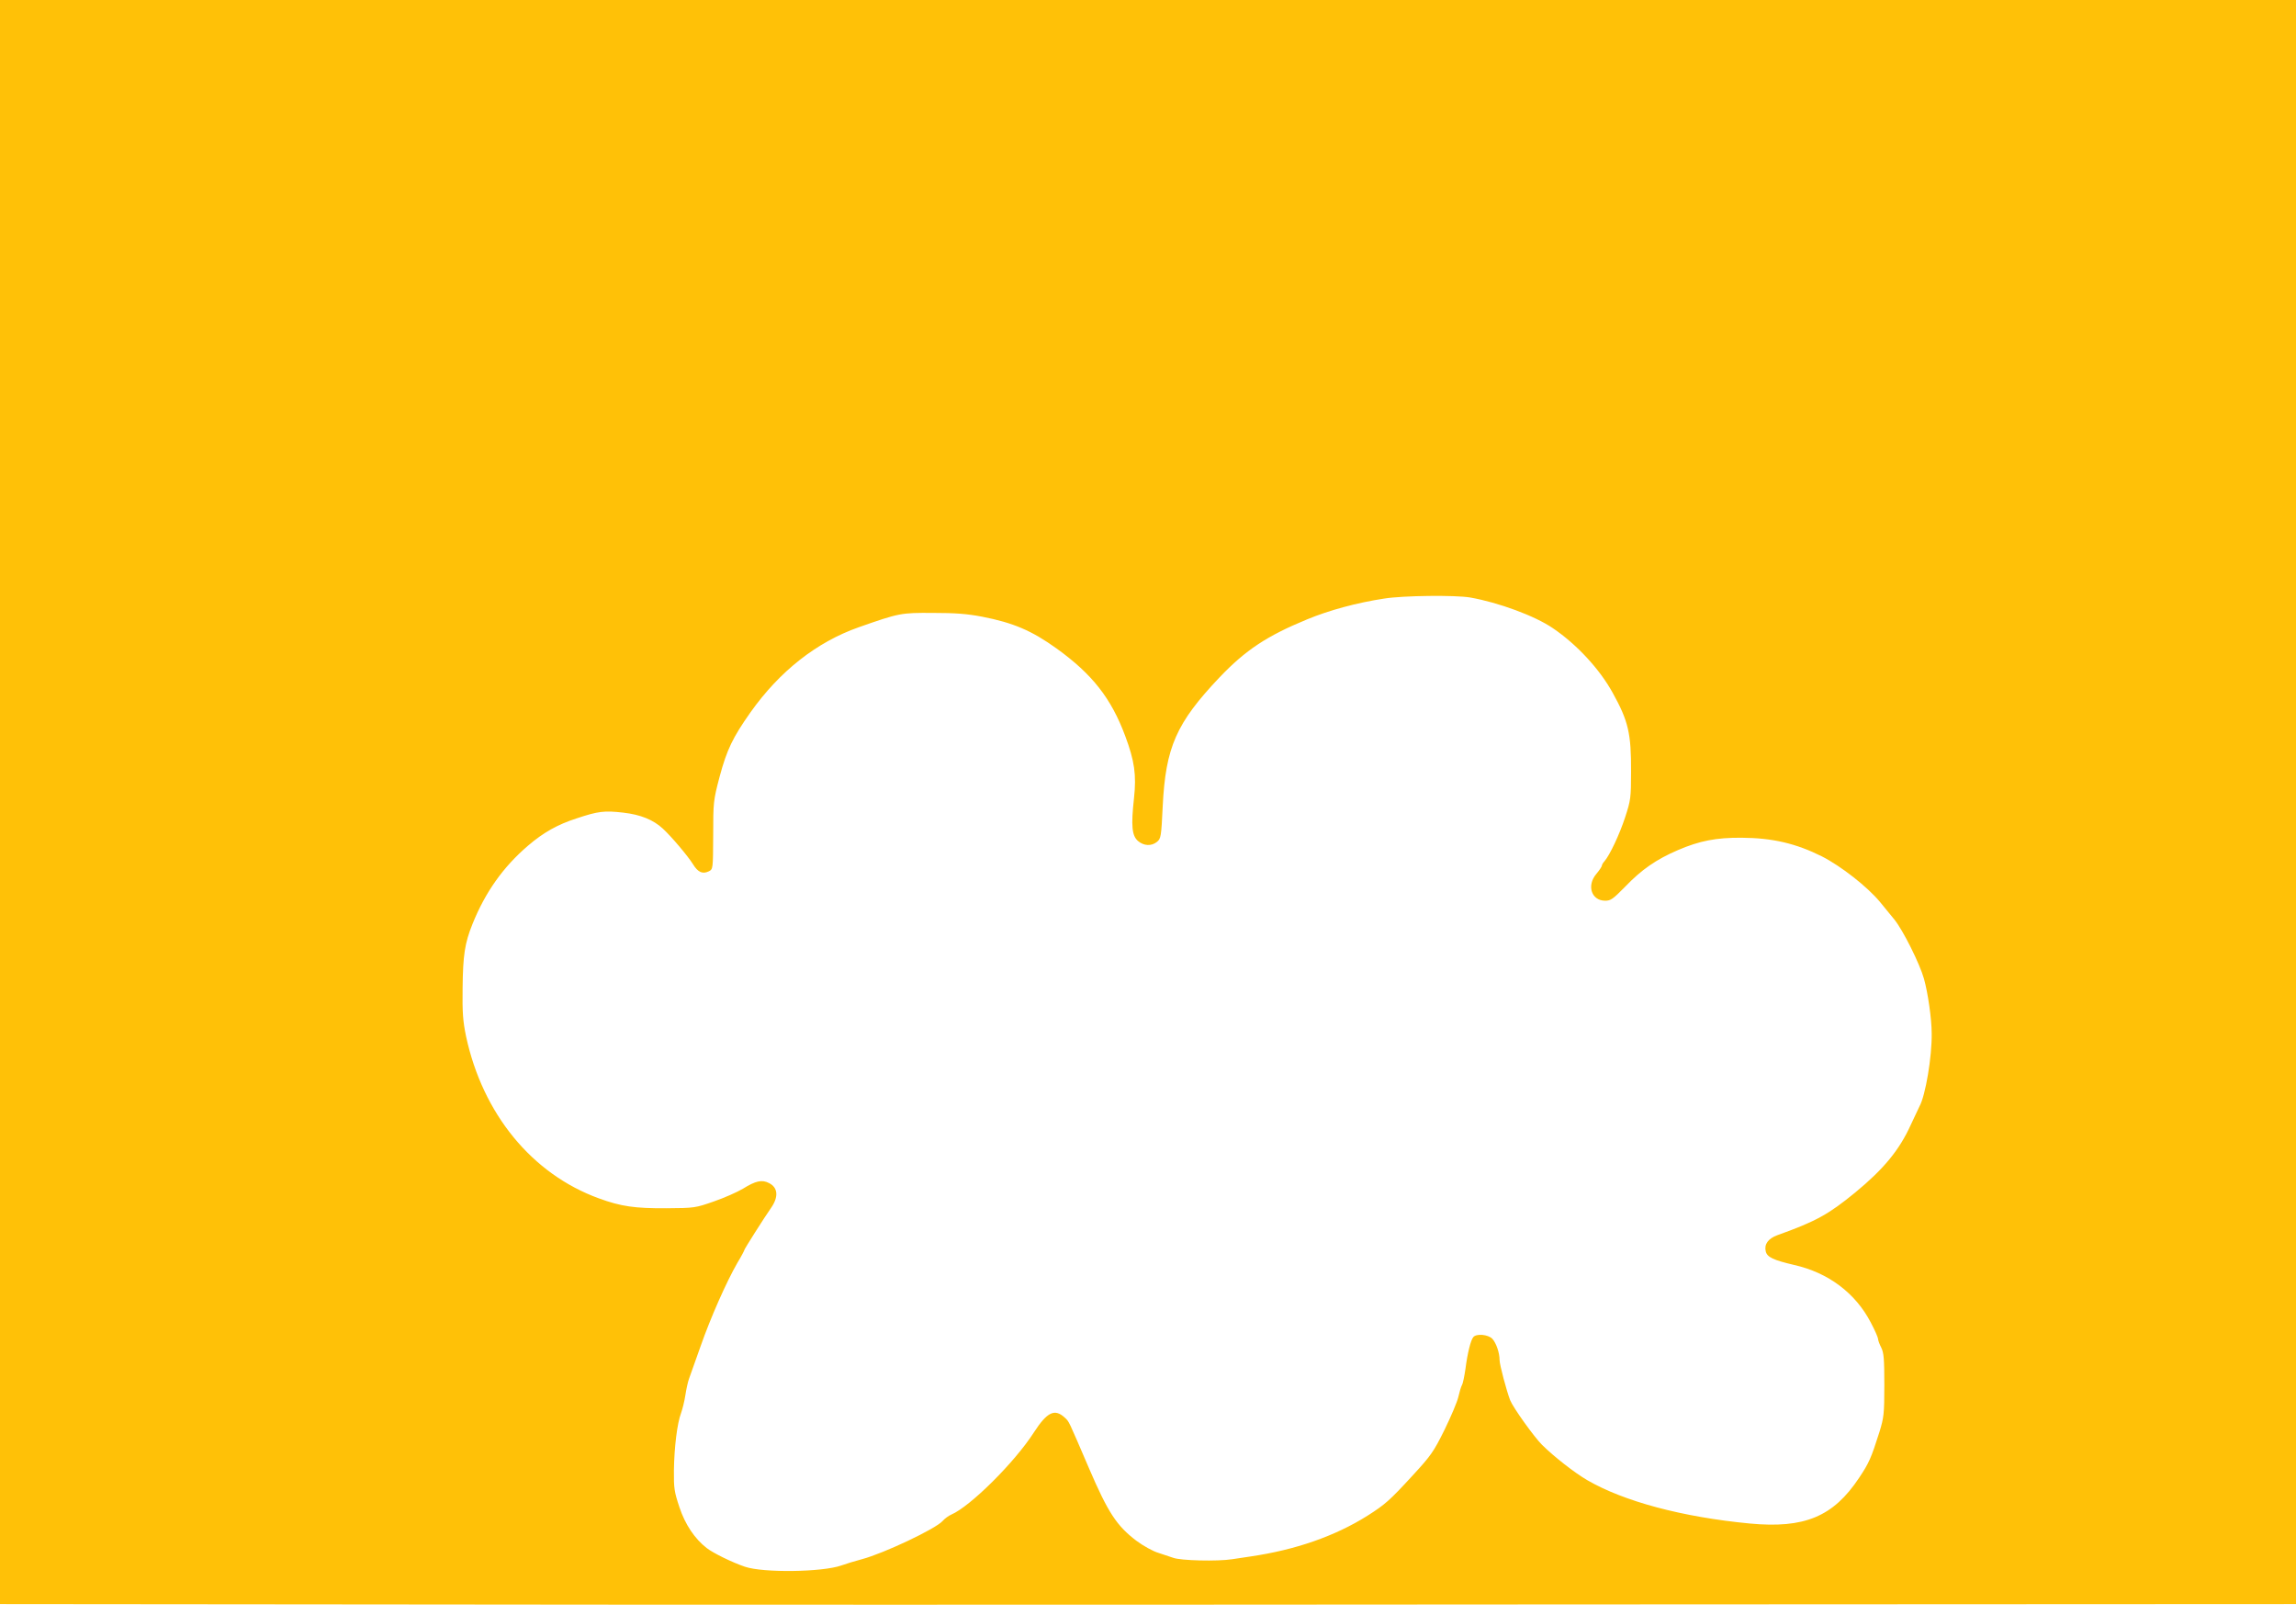
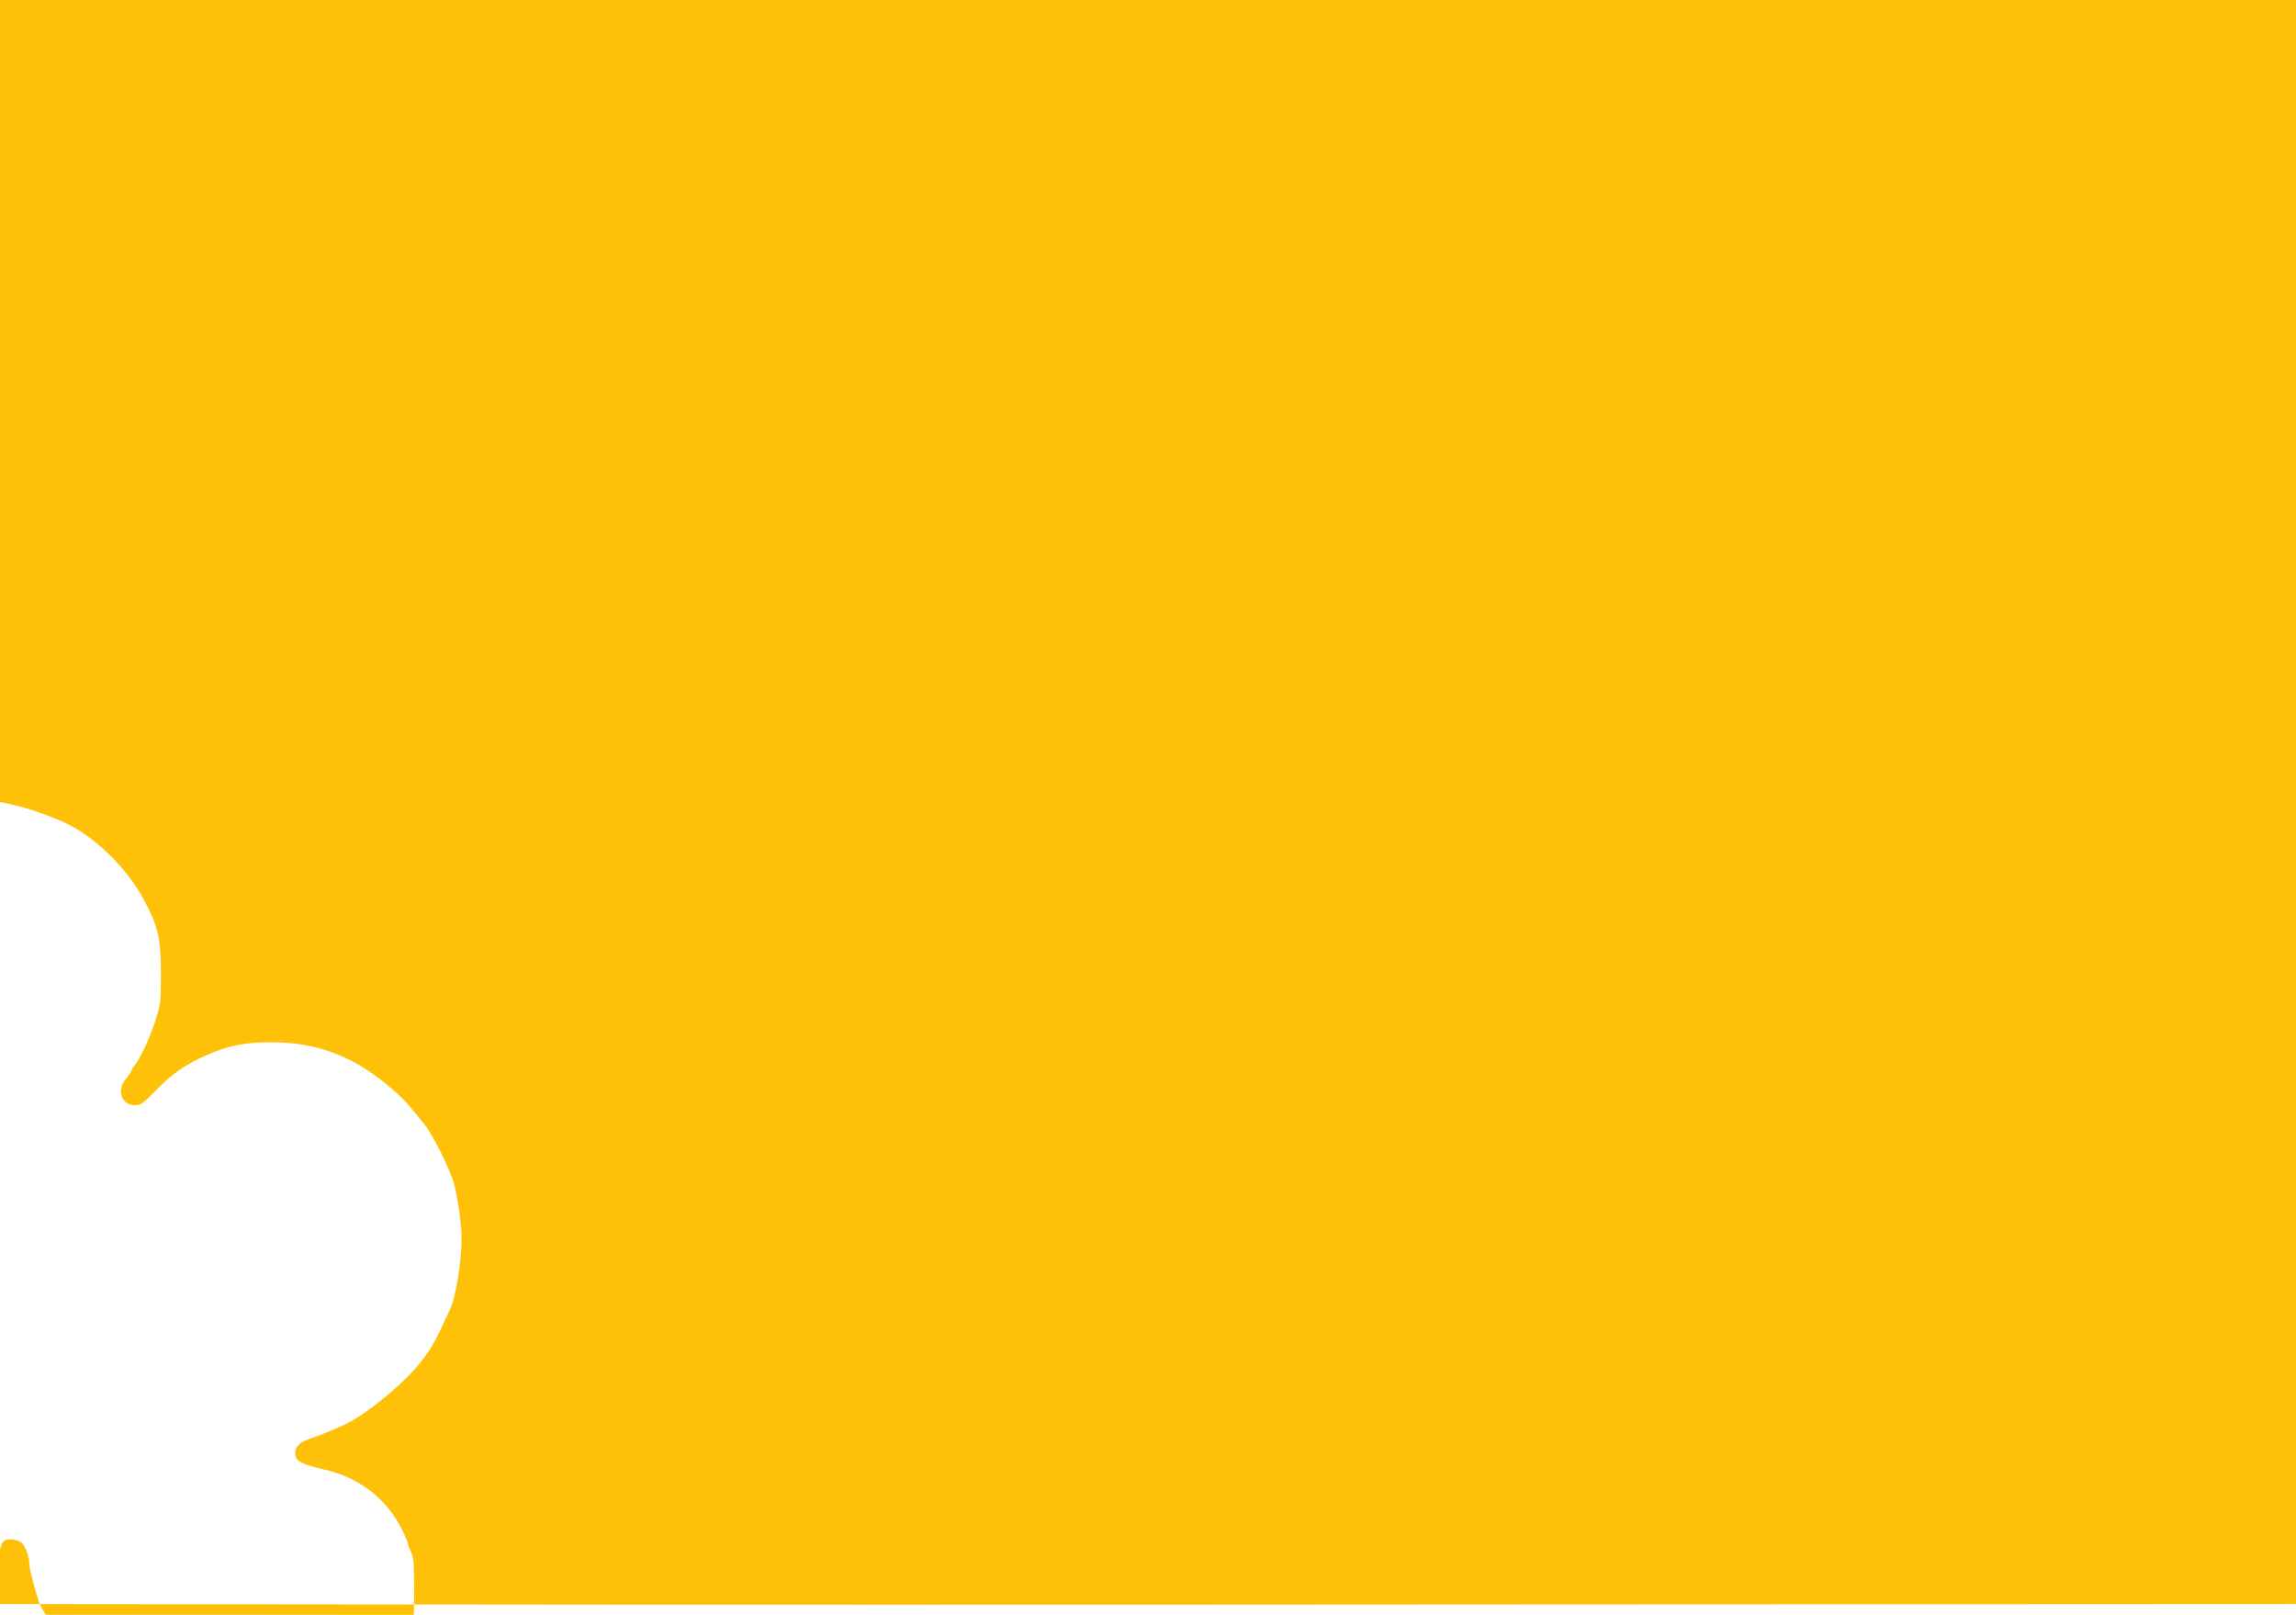
<svg xmlns="http://www.w3.org/2000/svg" version="1.0" width="1280pt" height="900pt" viewBox="0 0 1280 900" preserveAspectRatio="xMidYMid meet">
  <g transform="translate(0,900) scale(0.1,-0.1)" fill="#ffc107" stroke="none">
-     <path d="M0 4530 l0 -4470 2193 -2 c1205 -2 4085 -2 6400 0 l4207 2 0 4470 0 4470 -6400 0 -6400 0 0 -4470z m8196 1140 c158 -28 360 -102 461 -171 133 -90 261 -228 334 -361 87 -157 103 -226 102 -438 0 -147 -2 -160 -33 -255 -31 -95 -86 -212 -116 -246 -8 -8 -14 -20 -14 -25 -1 -5 -14 -25 -30 -44 -56 -65 -28 -150 49 -150 31 0 44 10 111 78 91 95 173 152 294 204 121 52 214 70 355 69 173 -1 304 -32 448 -104 108 -55 254 -170 323 -253 22 -27 58 -71 81 -99 48 -59 141 -245 165 -330 22 -79 43 -223 43 -305 2 -130 -35 -347 -68 -406 -5 -11 -27 -57 -49 -104 -63 -139 -150 -245 -309 -376 -149 -122 -219 -161 -434 -238 -52 -19 -75 -51 -65 -91 8 -32 43 -48 158 -75 191 -43 342 -157 427 -320 23 -43 41 -85 41 -92 0 -8 8 -30 18 -49 14 -29 17 -62 17 -209 0 -162 -3 -181 -27 -260 -47 -148 -58 -173 -114 -257 -144 -216 -304 -283 -610 -254 -376 36 -701 123 -906 242 -70 41 -183 129 -251 196 -45 45 -161 207 -178 249 -20 52 -59 198 -59 224 0 41 -19 95 -40 118 -23 25 -91 31 -107 9 -14 -17 -32 -89 -43 -175 -6 -41 -14 -82 -20 -92 -5 -9 -14 -39 -20 -66 -6 -27 -41 -109 -77 -183 -61 -123 -75 -143 -180 -257 -126 -137 -151 -159 -250 -222 -182 -114 -400 -190 -653 -227 -14 -2 -59 -9 -100 -15 -82 -13 -289 -8 -330 8 -14 5 -50 17 -81 27 -31 9 -85 39 -124 68 -109 83 -157 155 -264 404 -117 272 -110 259 -135 282 -56 52 -98 32 -172 -82 -107 -167 -355 -413 -460 -458 -16 -7 -38 -23 -49 -36 -39 -44 -329 -181 -450 -213 -38 -10 -90 -26 -115 -35 -104 -37 -434 -42 -537 -7 -71 24 -177 76 -213 104 -67 52 -120 131 -152 227 -29 87 -32 106 -31 207 2 129 18 261 40 319 8 22 19 67 24 100 5 33 14 74 20 90 6 17 35 98 64 180 57 163 145 361 206 467 22 36 39 69 39 72 0 5 110 179 150 236 41 60 37 111 -12 136 -40 21 -75 13 -146 -31 -32 -19 -104 -51 -162 -71 -103 -36 -108 -37 -265 -38 -176 -1 -253 10 -376 55 -374 136 -648 471 -741 904 -17 83 -21 130 -19 270 2 182 12 248 55 355 72 179 172 319 310 437 85 73 165 118 271 152 120 40 154 44 259 32 97 -11 168 -40 221 -89 47 -43 140 -153 168 -198 28 -46 54 -57 89 -40 23 12 23 13 24 201 0 185 1 194 36 327 40 149 73 218 172 358 163 230 370 392 603 474 228 80 236 81 413 80 126 0 191 -5 275 -21 175 -34 277 -78 415 -177 199 -143 305 -278 383 -488 52 -139 63 -217 49 -346 -17 -154 -12 -209 22 -239 33 -28 75 -30 106 -5 22 18 24 29 32 198 16 330 76 465 317 719 145 152 264 231 488 323 123 51 278 93 430 116 106 17 396 20 479 6z" />
+     <path d="M0 4530 l0 -4470 2193 -2 c1205 -2 4085 -2 6400 0 l4207 2 0 4470 0 4470 -6400 0 -6400 0 0 -4470z c158 -28 360 -102 461 -171 133 -90 261 -228 334 -361 87 -157 103 -226 102 -438 0 -147 -2 -160 -33 -255 -31 -95 -86 -212 -116 -246 -8 -8 -14 -20 -14 -25 -1 -5 -14 -25 -30 -44 -56 -65 -28 -150 49 -150 31 0 44 10 111 78 91 95 173 152 294 204 121 52 214 70 355 69 173 -1 304 -32 448 -104 108 -55 254 -170 323 -253 22 -27 58 -71 81 -99 48 -59 141 -245 165 -330 22 -79 43 -223 43 -305 2 -130 -35 -347 -68 -406 -5 -11 -27 -57 -49 -104 -63 -139 -150 -245 -309 -376 -149 -122 -219 -161 -434 -238 -52 -19 -75 -51 -65 -91 8 -32 43 -48 158 -75 191 -43 342 -157 427 -320 23 -43 41 -85 41 -92 0 -8 8 -30 18 -49 14 -29 17 -62 17 -209 0 -162 -3 -181 -27 -260 -47 -148 -58 -173 -114 -257 -144 -216 -304 -283 -610 -254 -376 36 -701 123 -906 242 -70 41 -183 129 -251 196 -45 45 -161 207 -178 249 -20 52 -59 198 -59 224 0 41 -19 95 -40 118 -23 25 -91 31 -107 9 -14 -17 -32 -89 -43 -175 -6 -41 -14 -82 -20 -92 -5 -9 -14 -39 -20 -66 -6 -27 -41 -109 -77 -183 -61 -123 -75 -143 -180 -257 -126 -137 -151 -159 -250 -222 -182 -114 -400 -190 -653 -227 -14 -2 -59 -9 -100 -15 -82 -13 -289 -8 -330 8 -14 5 -50 17 -81 27 -31 9 -85 39 -124 68 -109 83 -157 155 -264 404 -117 272 -110 259 -135 282 -56 52 -98 32 -172 -82 -107 -167 -355 -413 -460 -458 -16 -7 -38 -23 -49 -36 -39 -44 -329 -181 -450 -213 -38 -10 -90 -26 -115 -35 -104 -37 -434 -42 -537 -7 -71 24 -177 76 -213 104 -67 52 -120 131 -152 227 -29 87 -32 106 -31 207 2 129 18 261 40 319 8 22 19 67 24 100 5 33 14 74 20 90 6 17 35 98 64 180 57 163 145 361 206 467 22 36 39 69 39 72 0 5 110 179 150 236 41 60 37 111 -12 136 -40 21 -75 13 -146 -31 -32 -19 -104 -51 -162 -71 -103 -36 -108 -37 -265 -38 -176 -1 -253 10 -376 55 -374 136 -648 471 -741 904 -17 83 -21 130 -19 270 2 182 12 248 55 355 72 179 172 319 310 437 85 73 165 118 271 152 120 40 154 44 259 32 97 -11 168 -40 221 -89 47 -43 140 -153 168 -198 28 -46 54 -57 89 -40 23 12 23 13 24 201 0 185 1 194 36 327 40 149 73 218 172 358 163 230 370 392 603 474 228 80 236 81 413 80 126 0 191 -5 275 -21 175 -34 277 -78 415 -177 199 -143 305 -278 383 -488 52 -139 63 -217 49 -346 -17 -154 -12 -209 22 -239 33 -28 75 -30 106 -5 22 18 24 29 32 198 16 330 76 465 317 719 145 152 264 231 488 323 123 51 278 93 430 116 106 17 396 20 479 6z" />
  </g>
</svg>